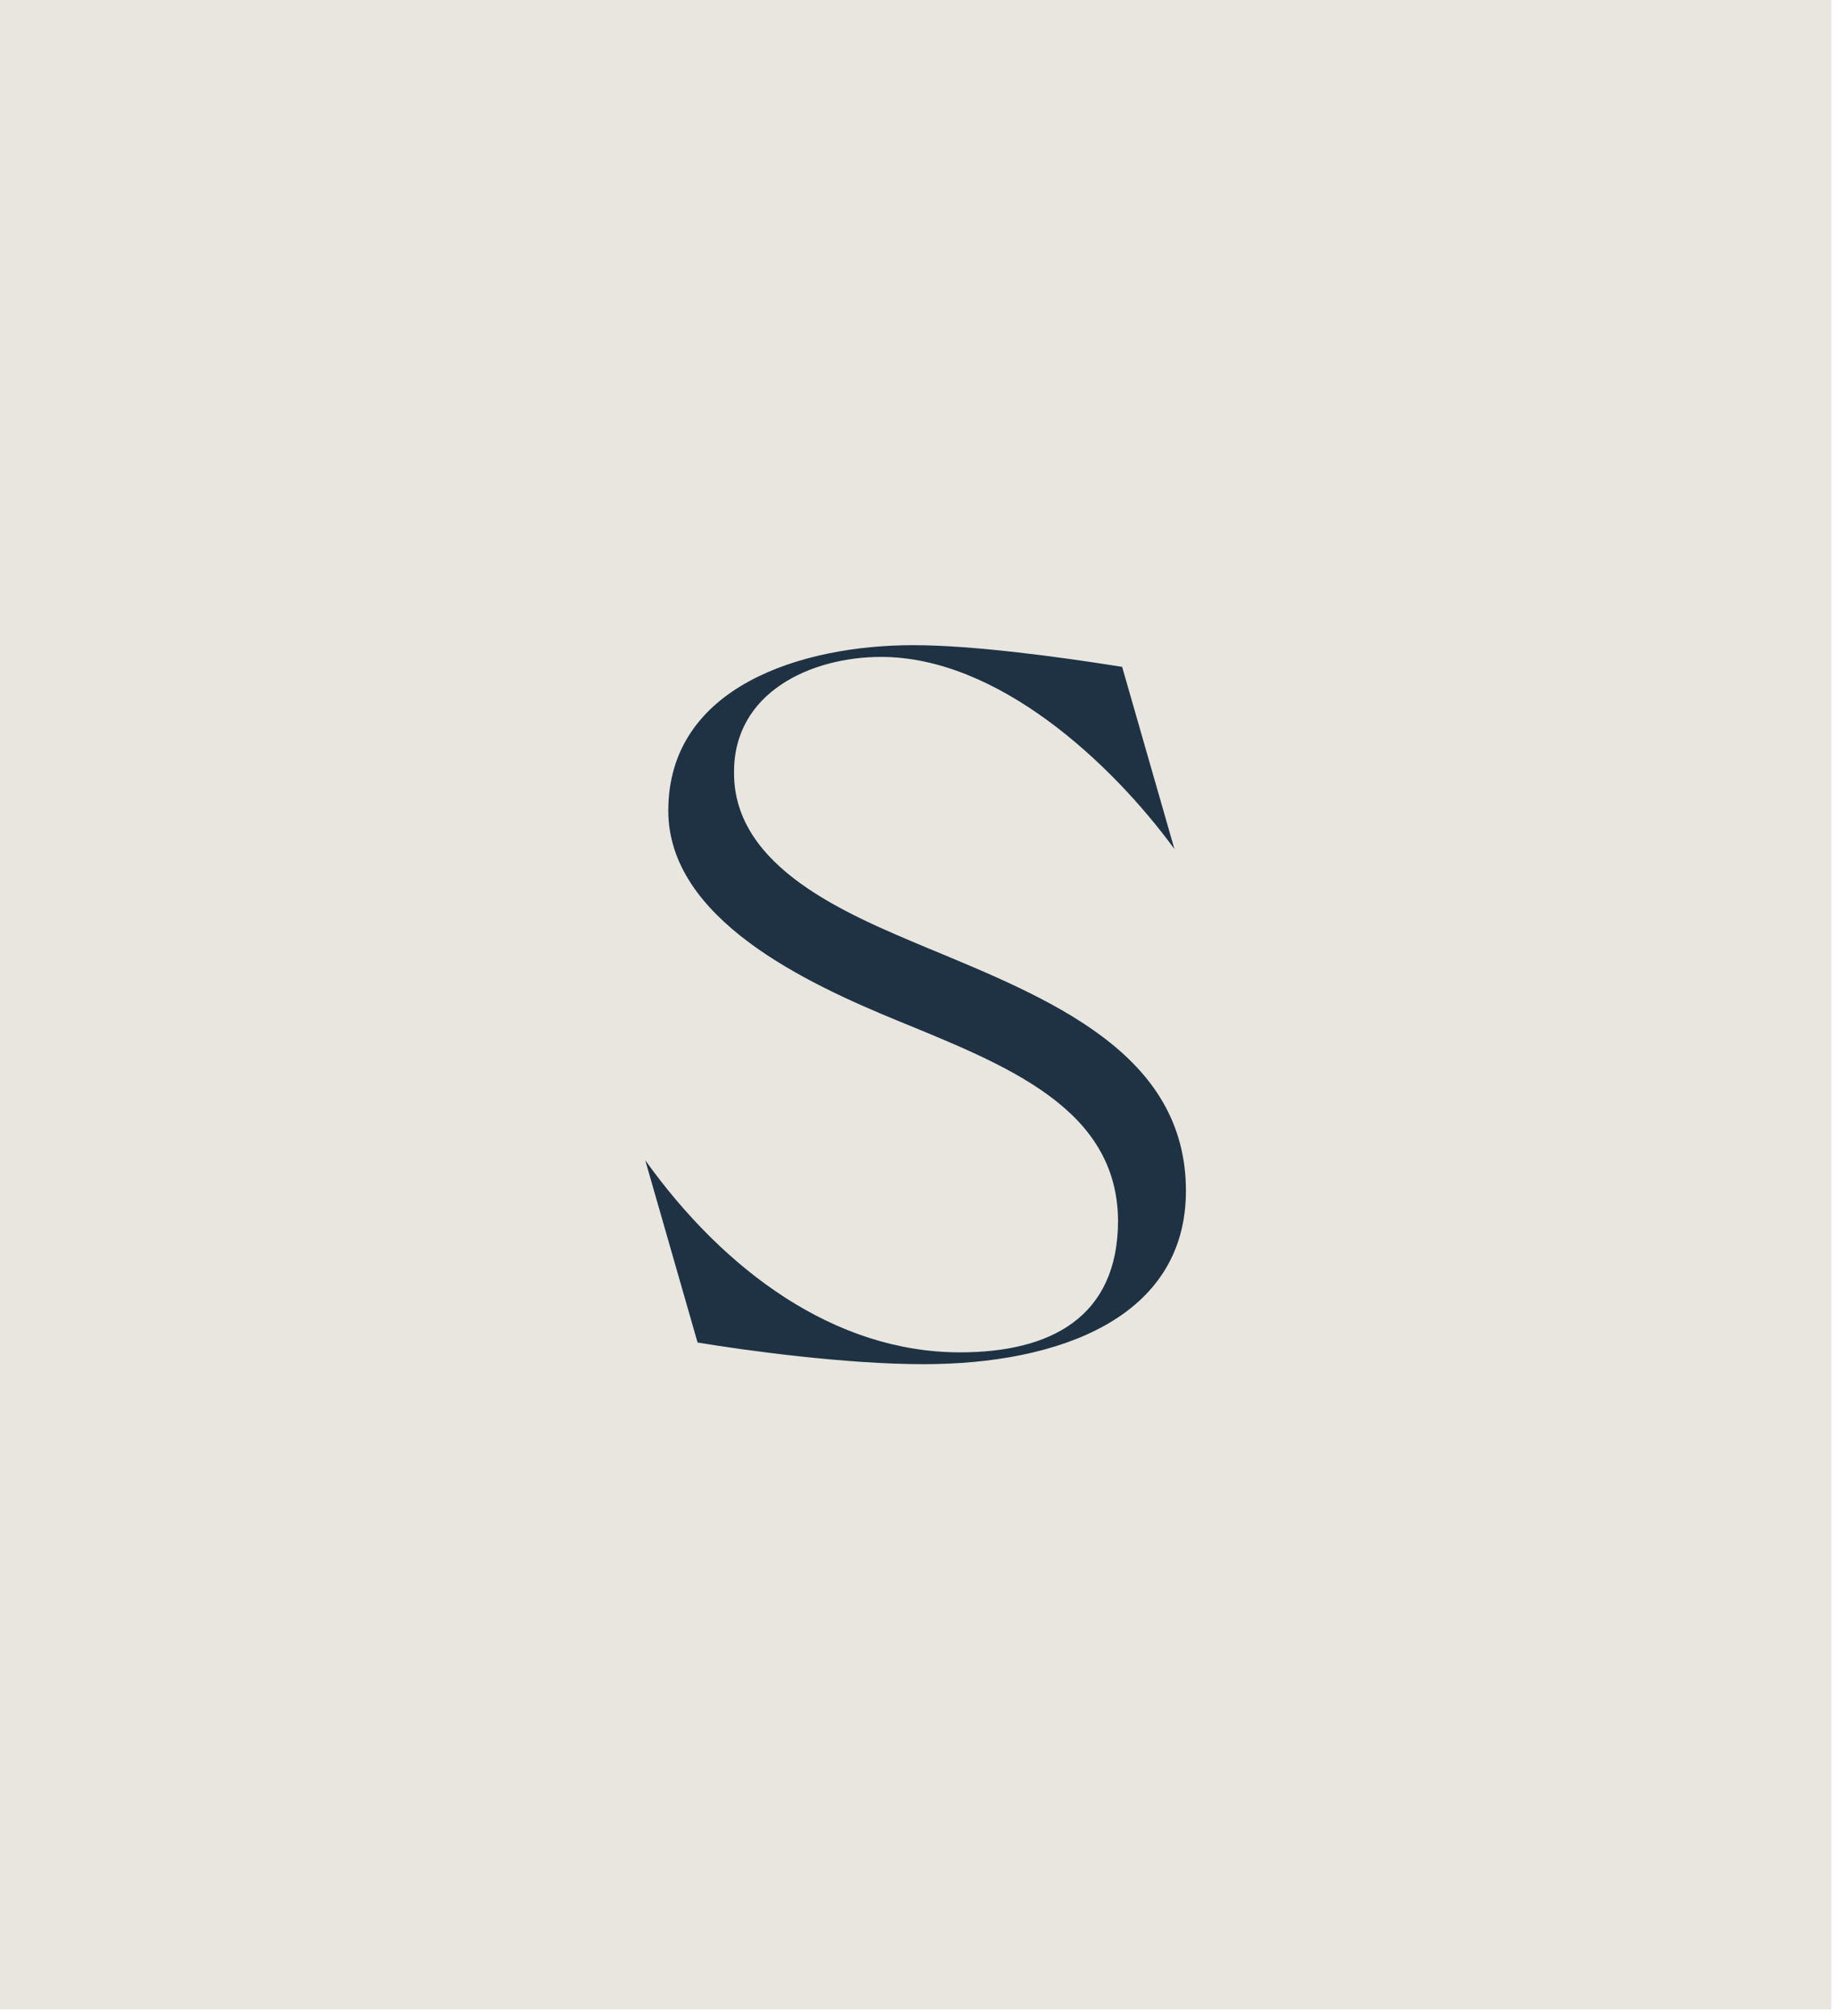
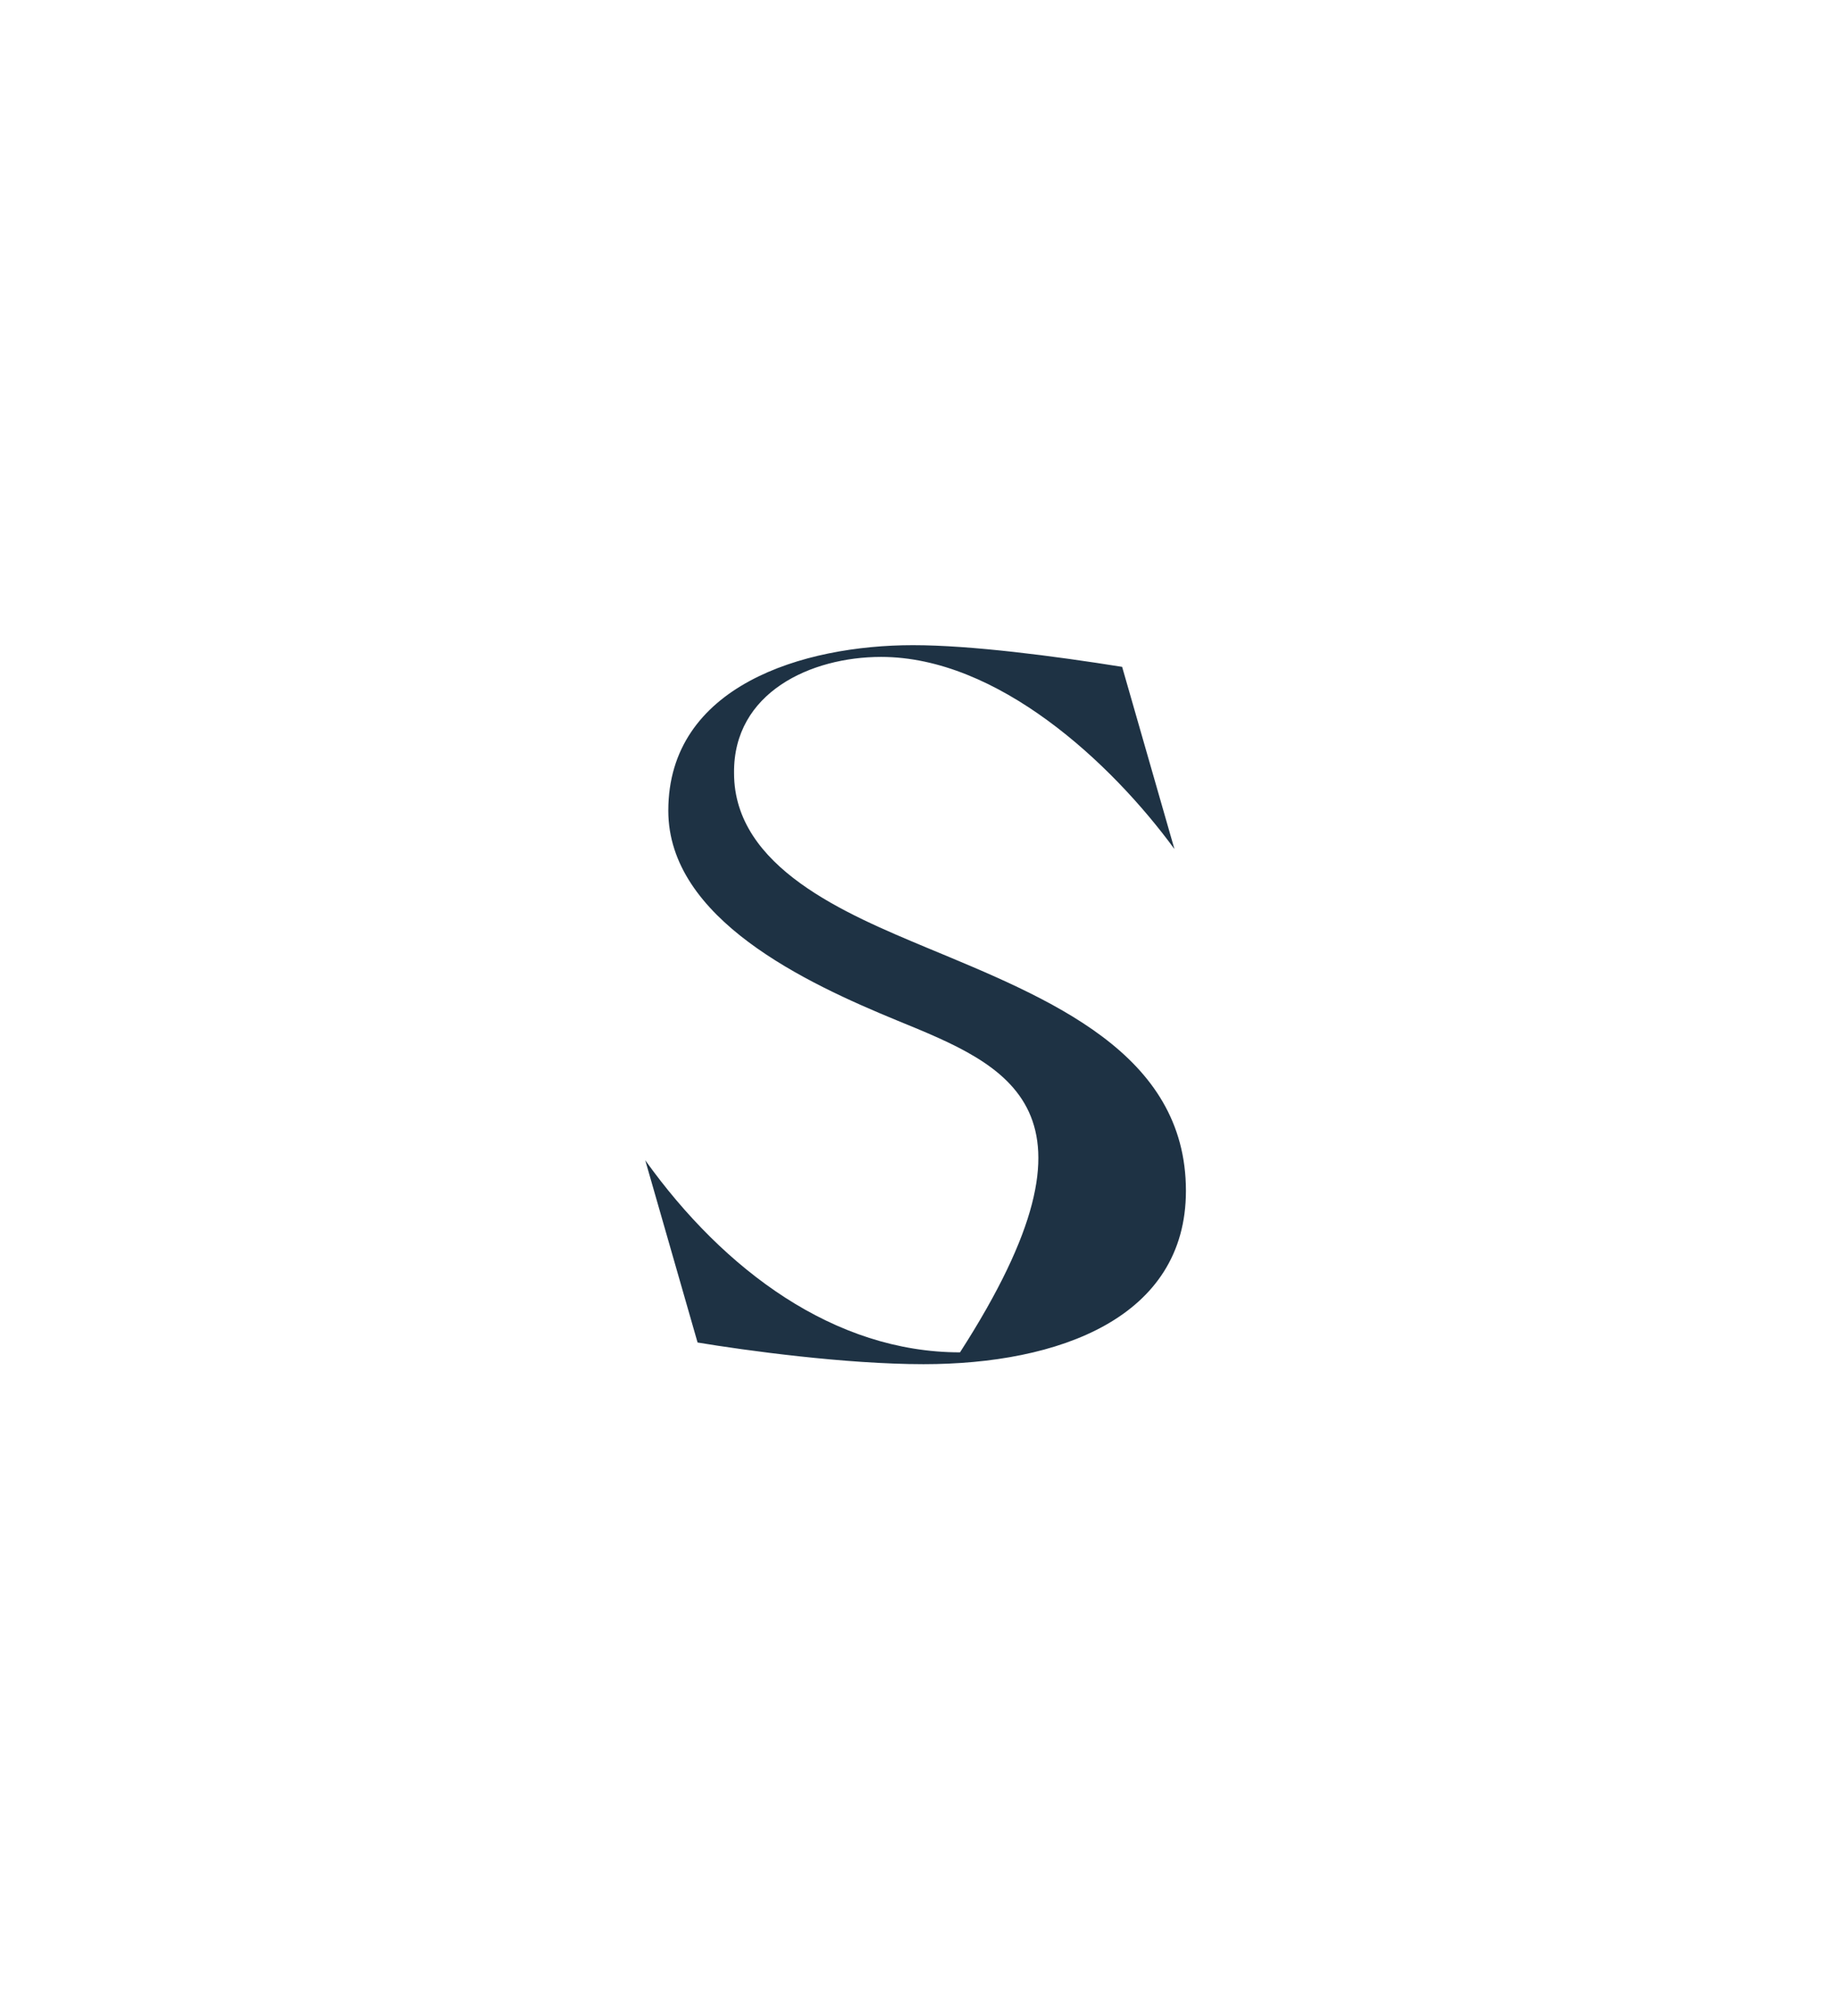
<svg xmlns="http://www.w3.org/2000/svg" width="114" height="125" viewBox="0 0 114 125" fill="none">
-   <rect width="113.516" height="124.578" fill="#E8E6DF" />
-   <path d="M54.618 40.728C50.276 40.728 45.445 42.927 45.504 47.936C45.504 53.8 52.478 56.67 57.431 58.747C65.075 61.923 73.516 65.28 73.516 73.831C73.516 81.708 65.627 84.578 57.248 84.578C52.416 84.578 46.177 83.723 43.243 83.234L40 71.936C44.898 78.776 51.743 83.844 59.511 83.844C65.075 83.844 69.308 81.708 69.308 75.661C69.246 68.711 62.456 66.075 55.608 63.267C49.98 60.95 41.428 56.976 41.428 50.26C41.428 42.505 49.807 40 56.595 40C60.205 40 65.34 40.672 69.561 41.344L72.804 52.641C68.867 47.261 61.834 40.728 54.618 40.728Z" fill="#1E3244" />
+   <path d="M54.618 40.728C50.276 40.728 45.445 42.927 45.504 47.936C45.504 53.8 52.478 56.67 57.431 58.747C65.075 61.923 73.516 65.28 73.516 73.831C73.516 81.708 65.627 84.578 57.248 84.578C52.416 84.578 46.177 83.723 43.243 83.234L40 71.936C44.898 78.776 51.743 83.844 59.511 83.844C69.246 68.711 62.456 66.075 55.608 63.267C49.98 60.95 41.428 56.976 41.428 50.26C41.428 42.505 49.807 40 56.595 40C60.205 40 65.34 40.672 69.561 41.344L72.804 52.641C68.867 47.261 61.834 40.728 54.618 40.728Z" fill="#1E3244" />
</svg>